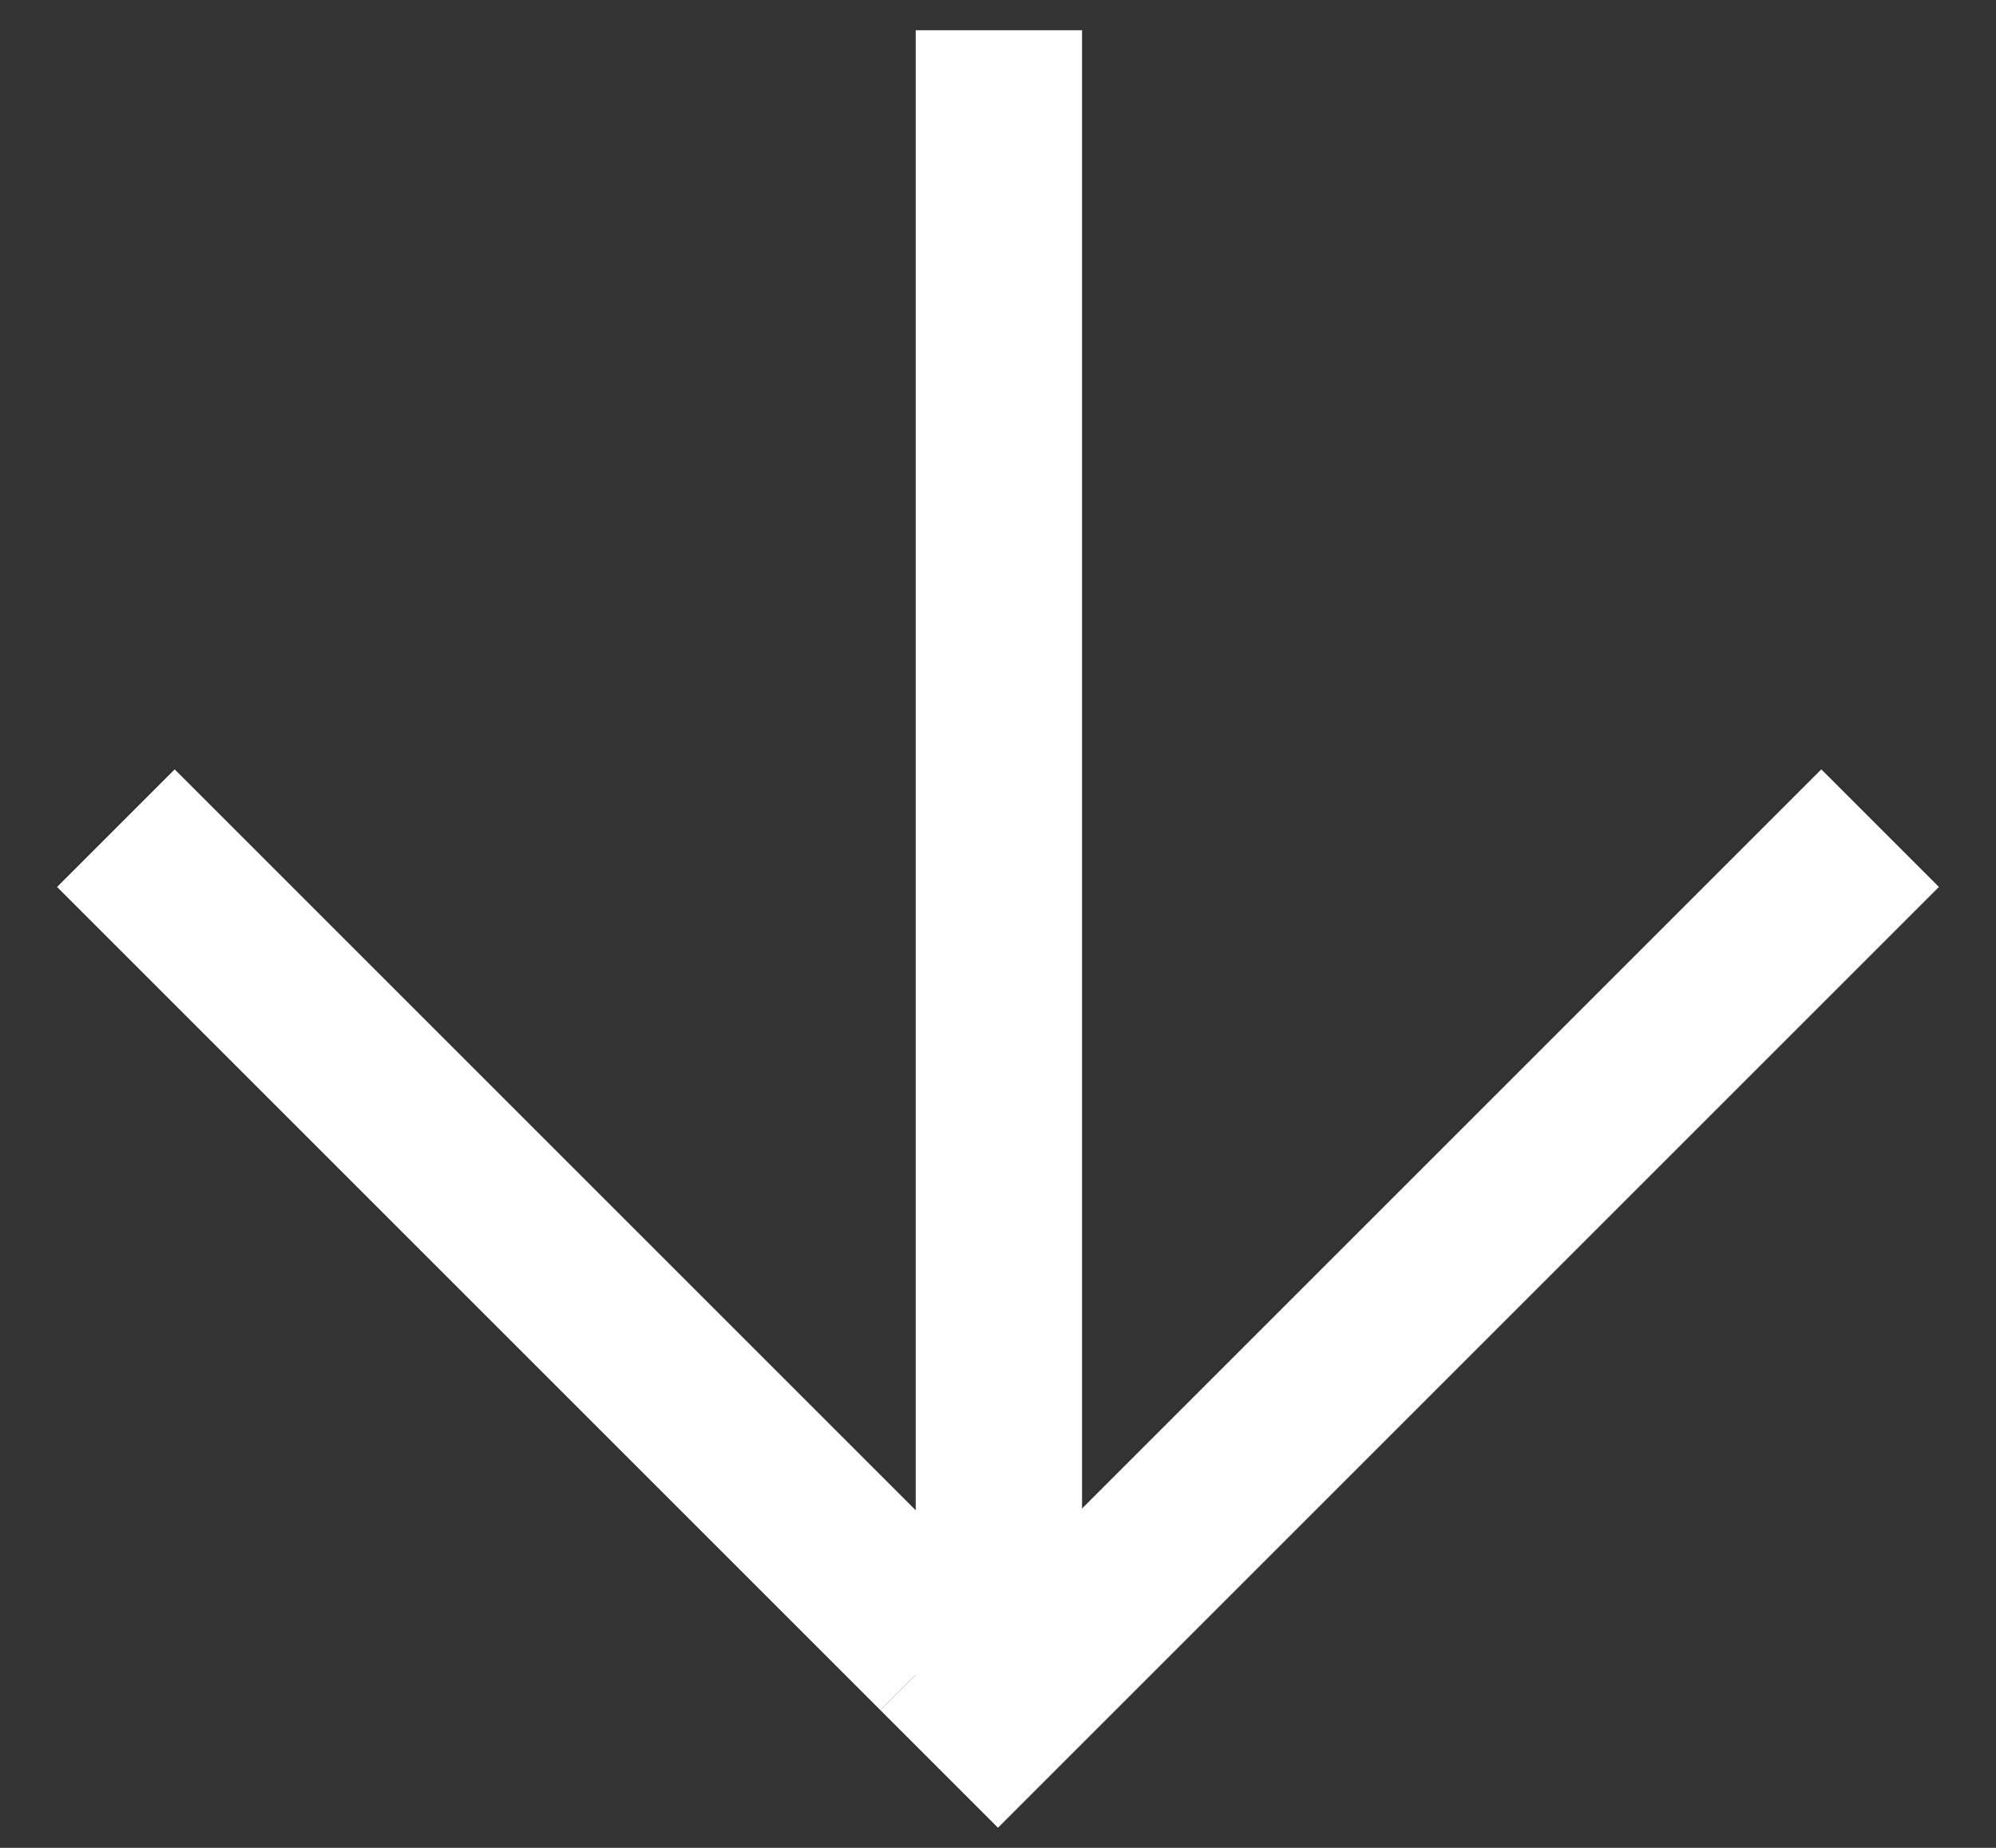
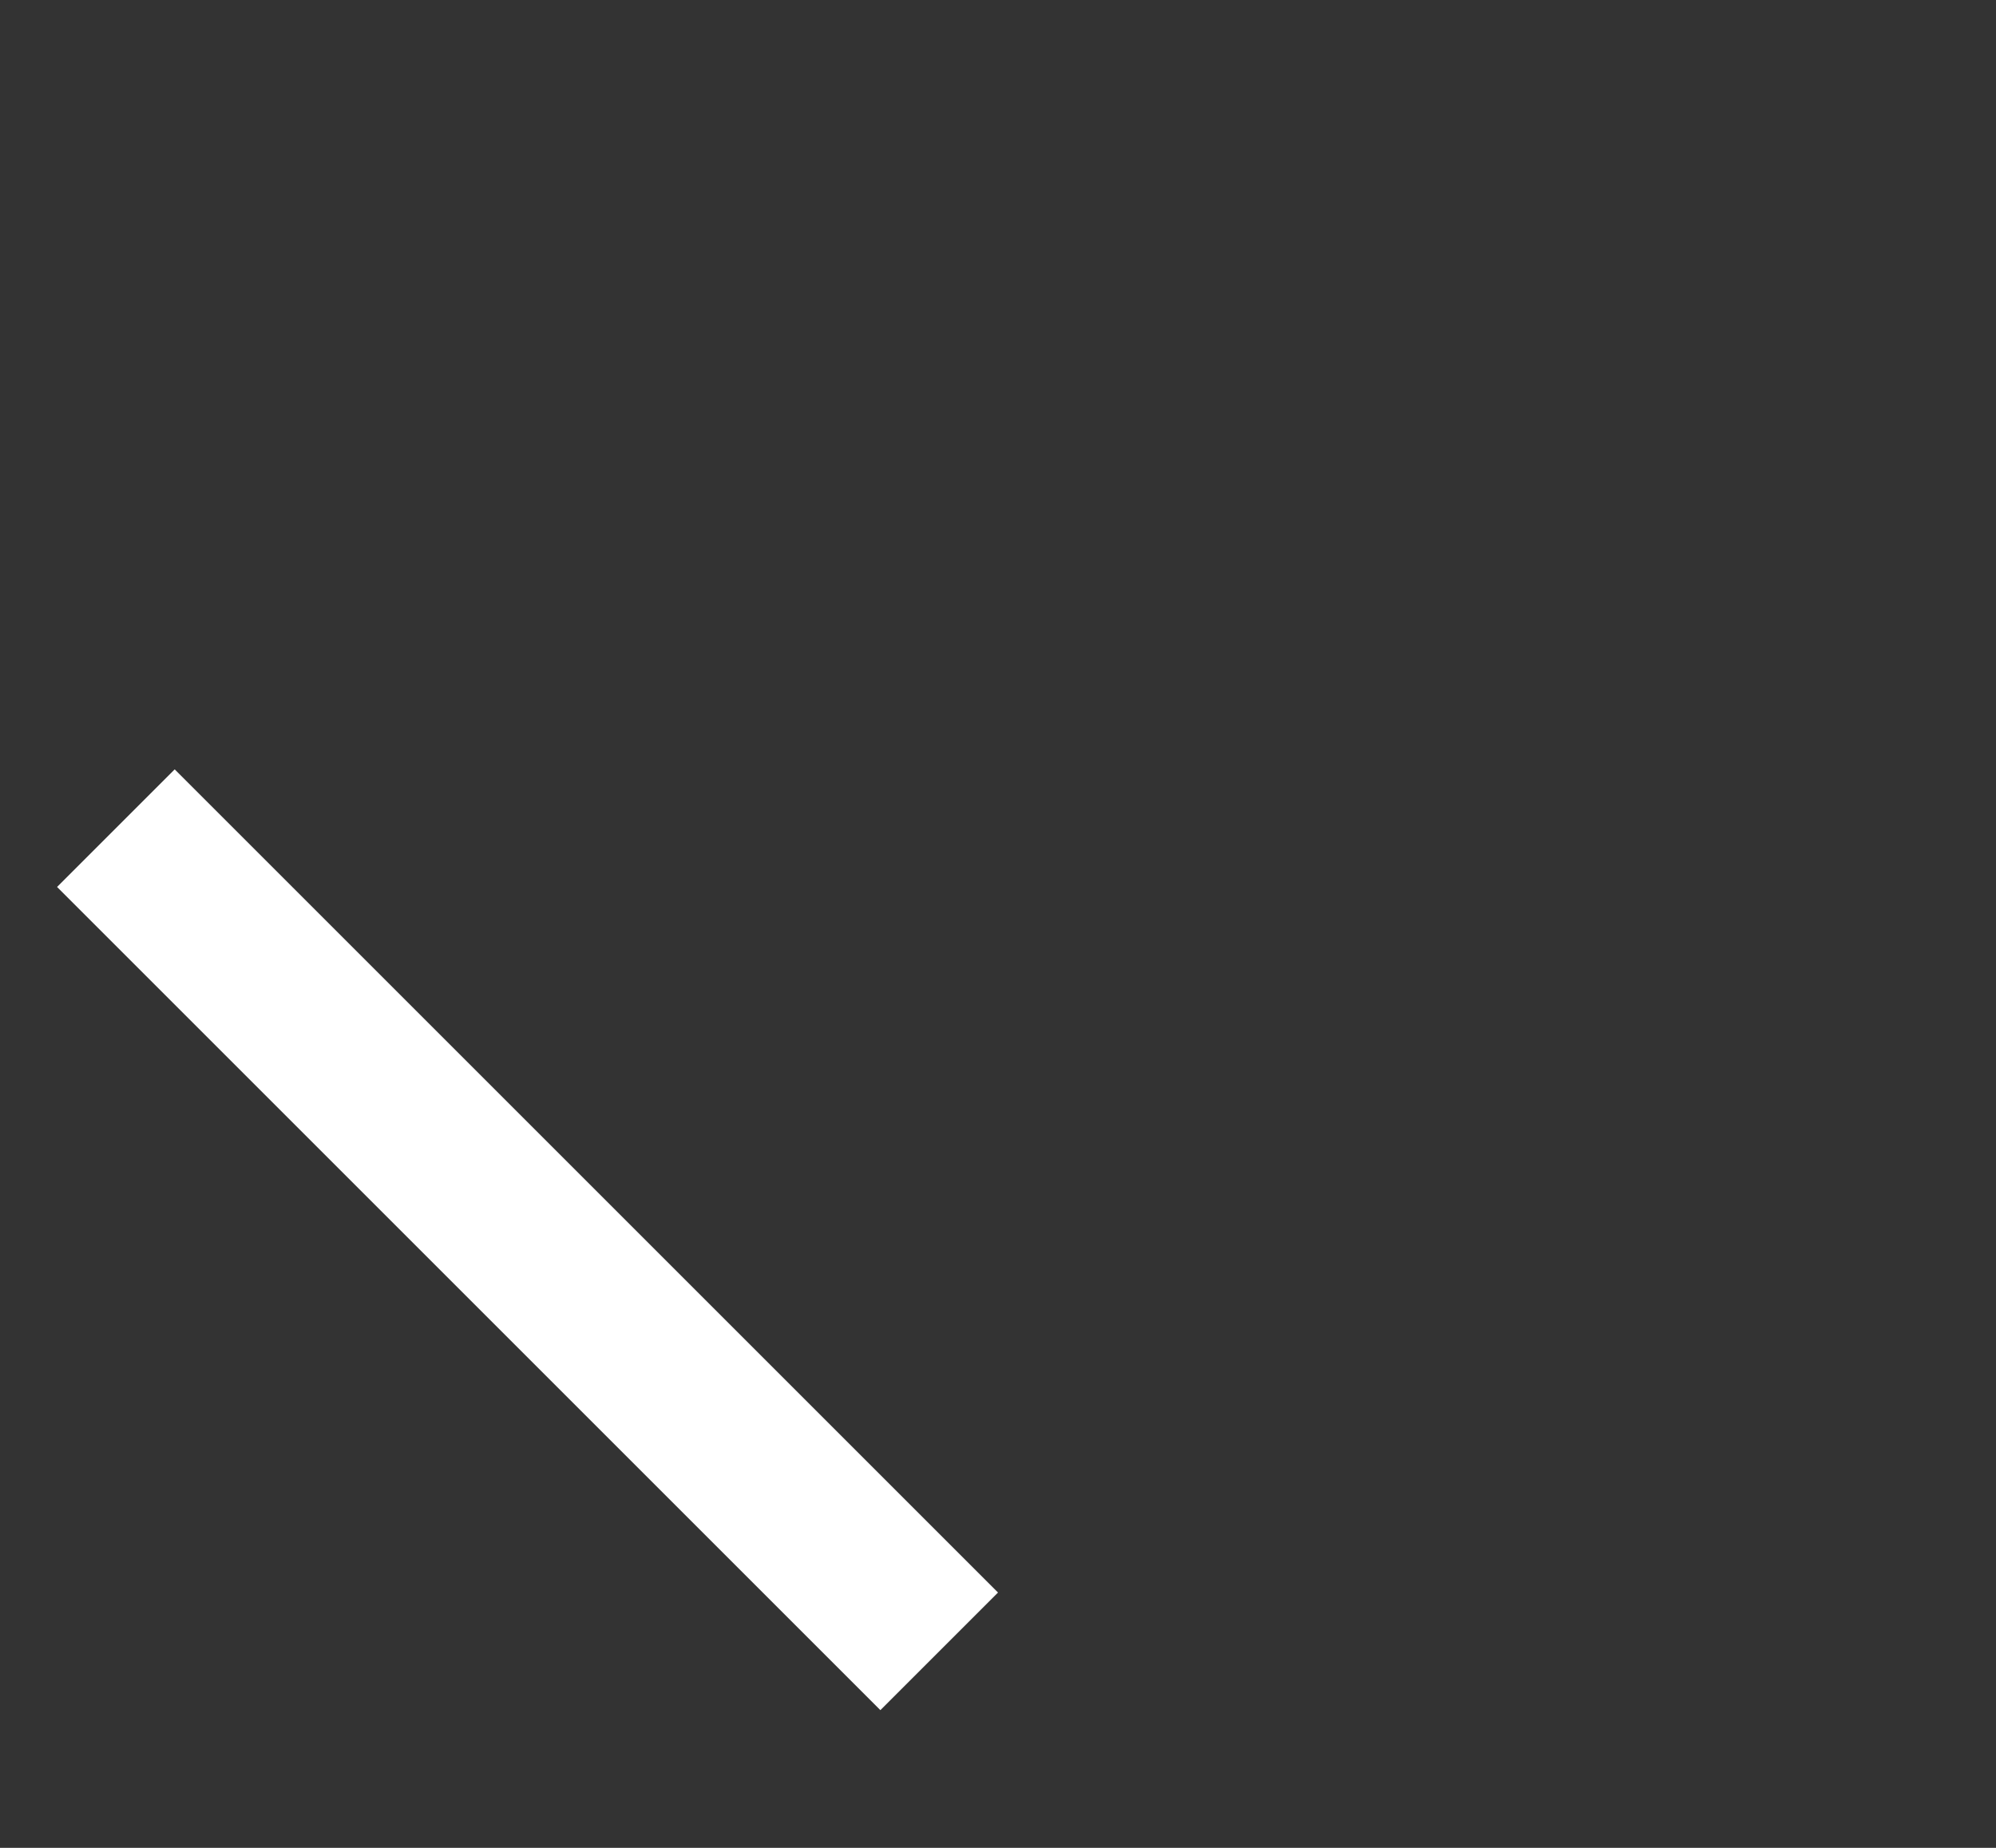
<svg xmlns="http://www.w3.org/2000/svg" width="27" height="25" viewBox="0 0 27 25" fill="none">
  <rect x="0" y="0" width="27" height="25" fill="#333333" stroke="none" />
-   <path d="M26.228 12L13.5 24.728L11.909 23.137L24.637 10.409L26.228 12Z" fill="white" />
-   <path d="M14.637 0.409L14.637 22.748L12.387 22.748L12.387 0.409L14.637 0.409Z" fill="white" />
  <path d="M2.363 10.409L13.5 21.546L11.909 23.137L0.772 12L2.363 10.409Z" fill="white" />
</svg>